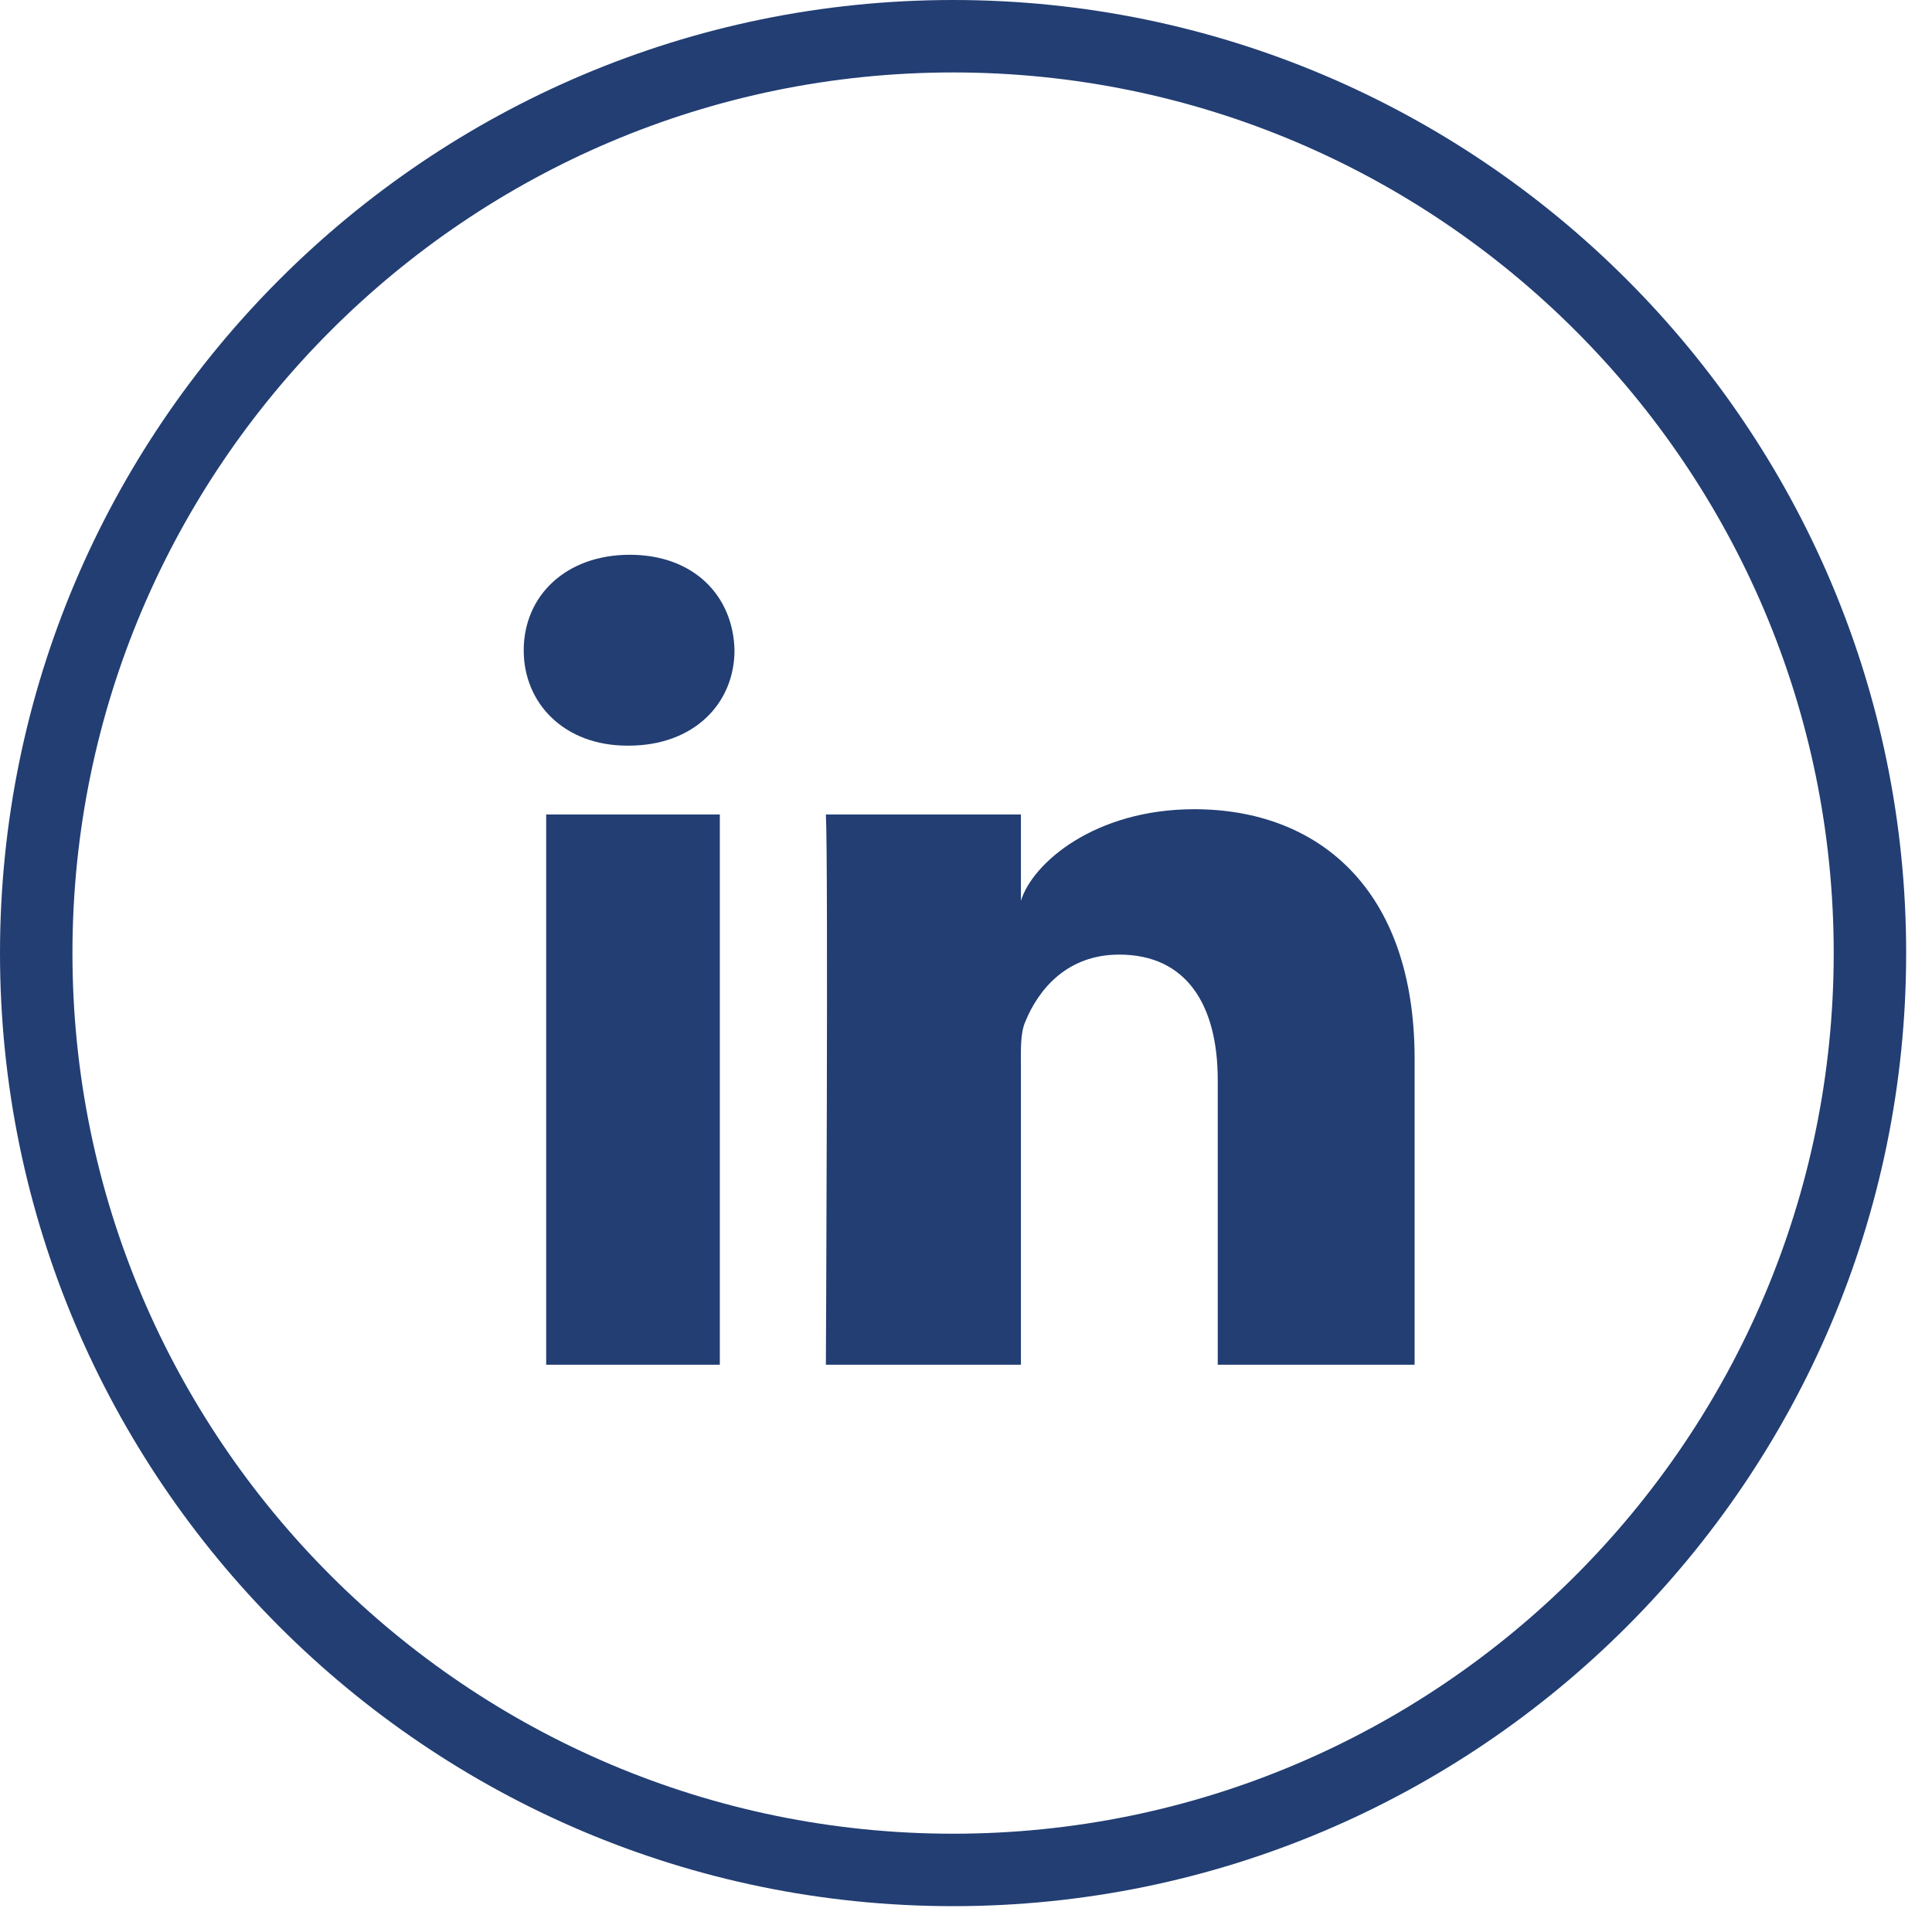
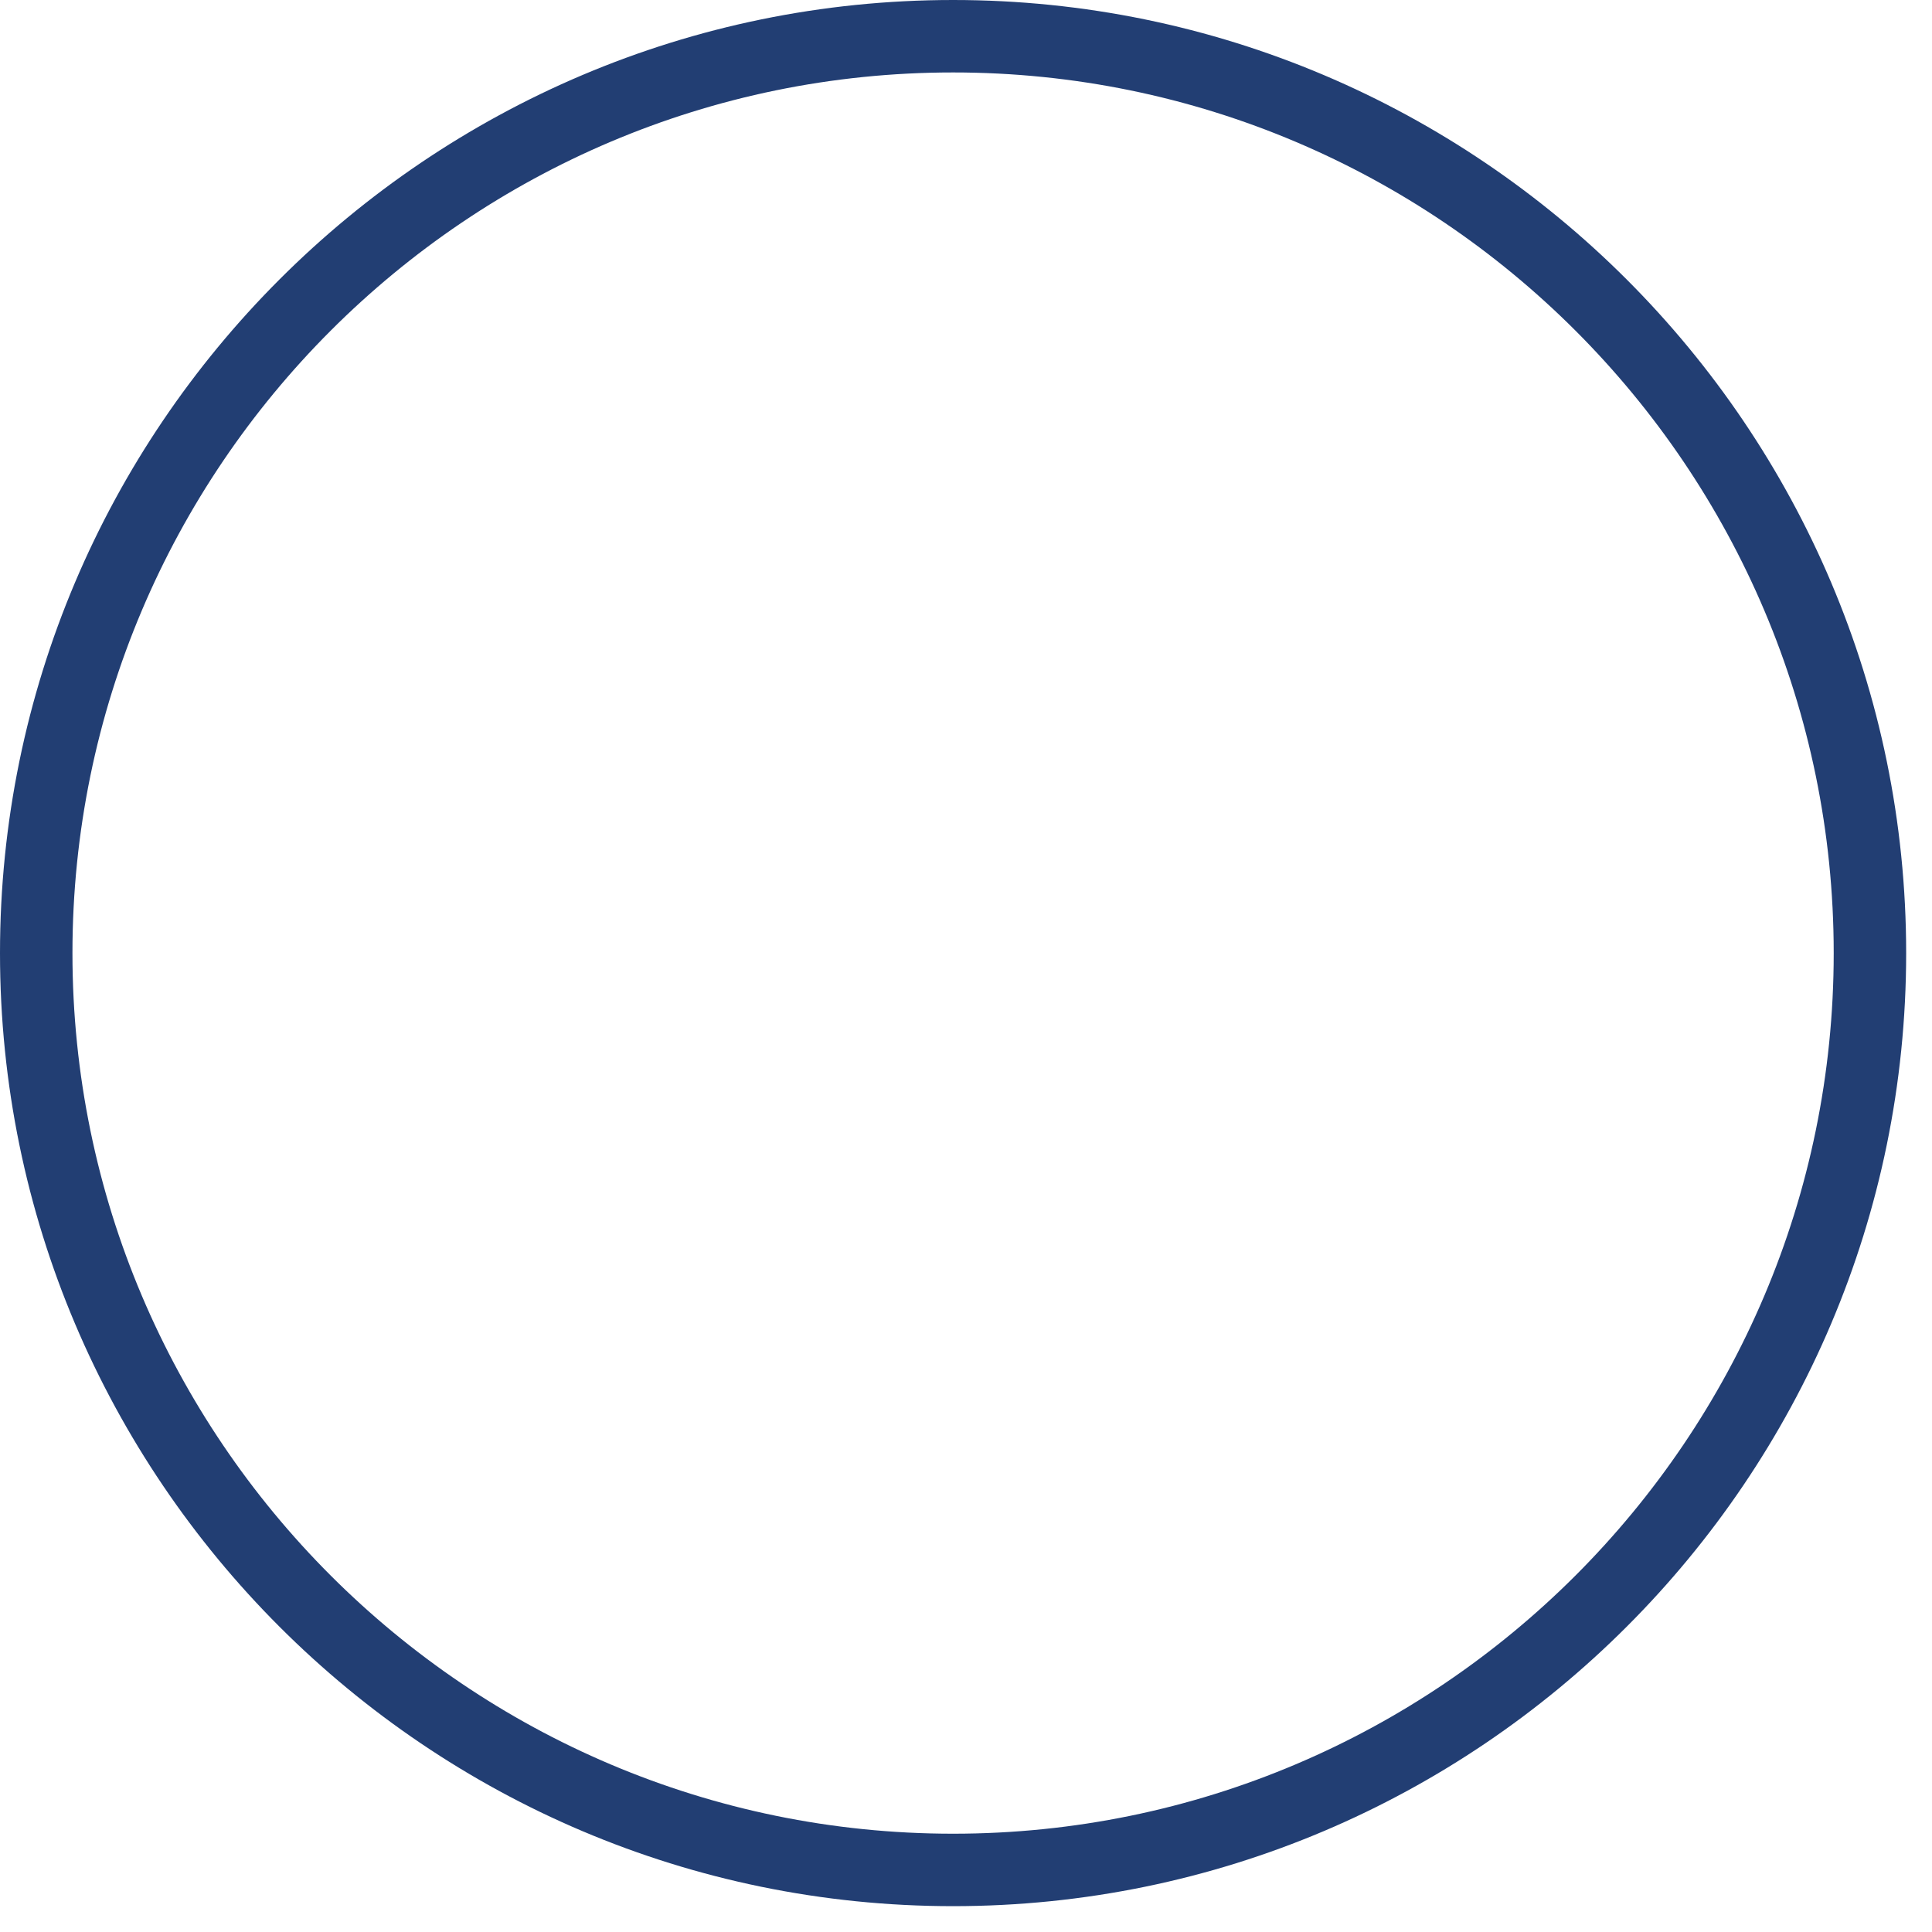
<svg xmlns="http://www.w3.org/2000/svg" width="40px" height="40px" viewBox="0 0 40 40" version="1.1">
  <title>Group</title>
  <desc>Created with Sketch.</desc>
  <g id="Page-1" stroke="none" stroke-width="1" fill="none" fill-rule="evenodd">
    <g id="SOCIAL-ICONS-SKETCH" transform="translate(-339, -176)" fill="#223E73">
      <g id="Group" transform="translate(339, 176)">
        <path d="M19.733,39.465 C8.852,39.465 -2.84217094e-14,30.613 -2.84217094e-14,19.733 C-2.84217094e-14,8.852 8.852,0 19.733,0 C30.613,0 39.465,8.852 39.465,19.733 C39.465,30.613 30.613,39.465 19.733,39.465 L19.733,39.465 Z M19.733,1.5 C9.679,1.5 1.5,9.679 1.5,19.733 C1.5,29.787 9.679,37.965 19.733,37.965 C29.787,37.965 37.965,29.787 37.965,19.733 C37.965,9.679 29.787,1.5 19.733,1.5 L19.733,1.5 Z" id="Linkedin-Cirlce" />
-         <path d="M14.903,16.863 L14.903,28.255 L11.308,28.255 L11.308,16.863 L14.903,16.863 Z M24.726,16.754 C27.28,16.754 29.288,18.392 29.288,21.921 L29.288,21.921 L29.288,28.255 L25.212,28.255 L25.212,22.36 C25.212,20.817 24.574,19.764 23.172,19.764 C22.099,19.764 21.503,20.474 21.225,21.16 C21.121,21.405 21.137,21.748 21.137,22.09 L21.137,22.09 L21.137,28.255 L17.099,28.255 C17.099,28.255 17.151,17.813 17.099,16.863 L17.099,16.863 L21.137,16.863 L21.137,18.651 C21.375,17.869 22.666,16.754 24.726,16.754 Z M13.039,11.486 C14.366,11.486 15.181,12.337 15.207,13.461 C15.207,14.565 14.366,15.438 13.014,15.438 L13.014,15.438 L12.988,15.438 C11.687,15.438 10.843,14.568 10.843,13.464 C10.843,12.339 11.711,11.486 13.039,11.486 Z" id="Linkedin" />
      </g>
    </g>
  </g>
</svg>